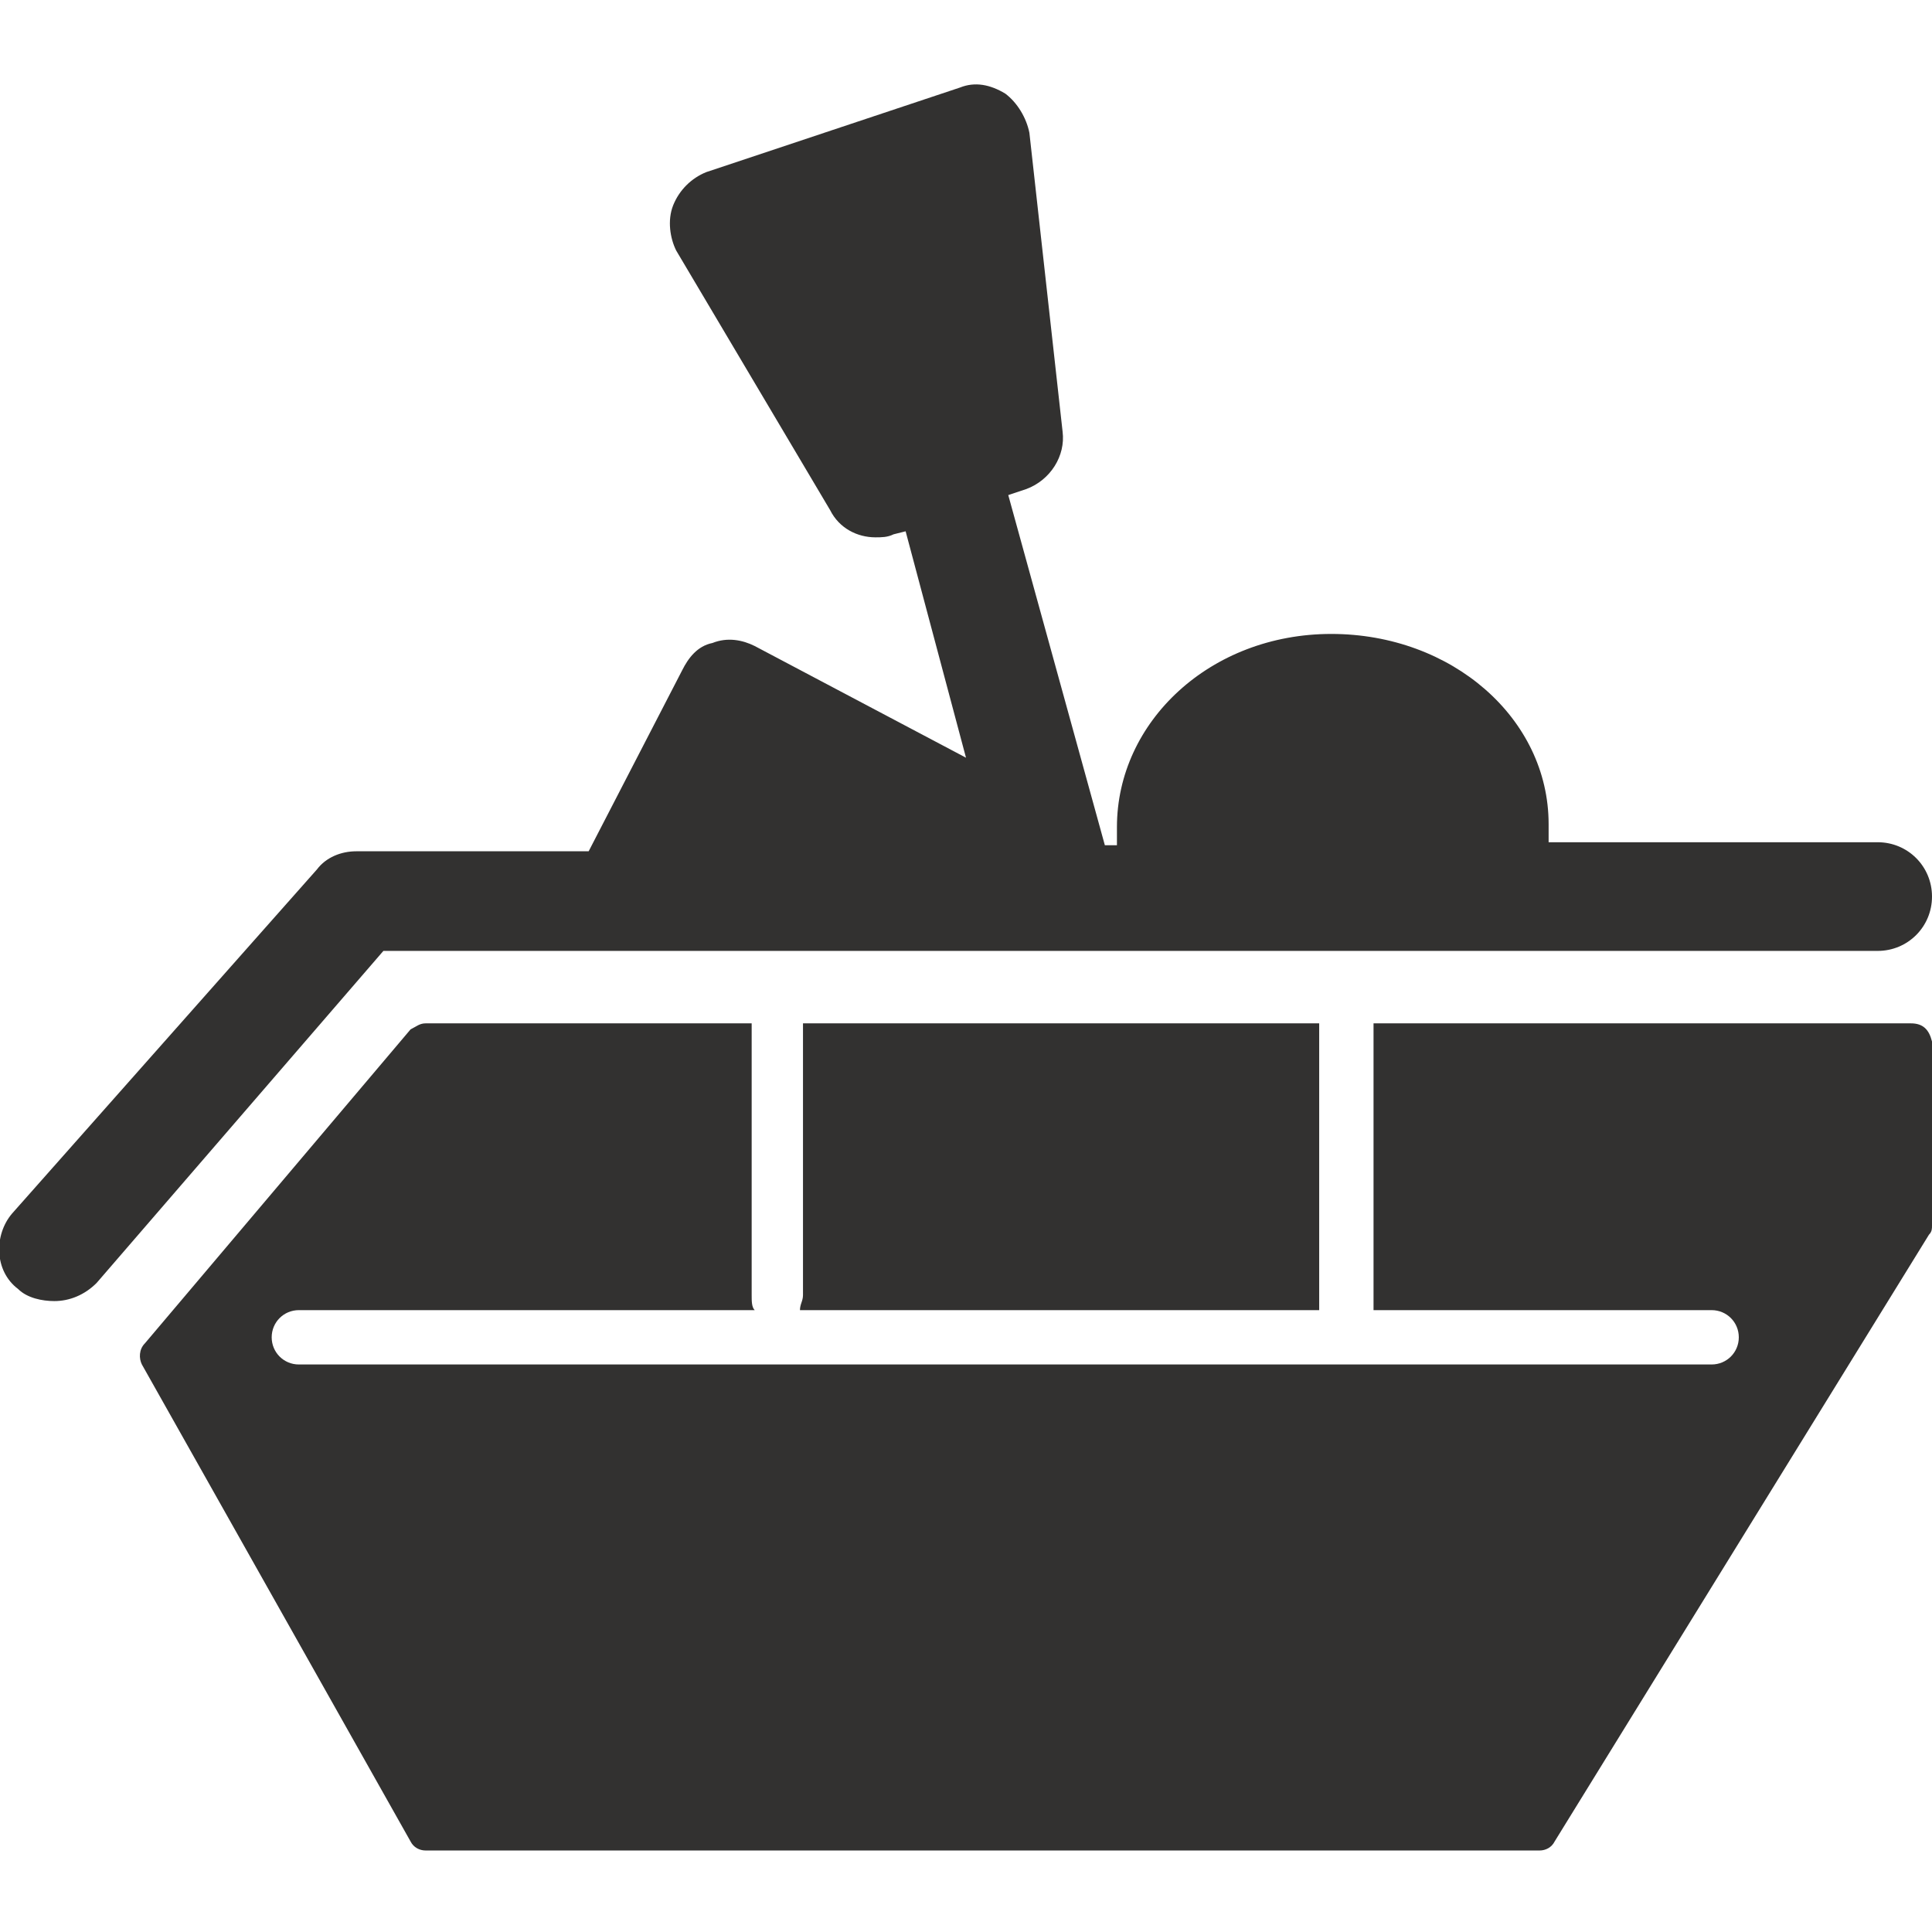
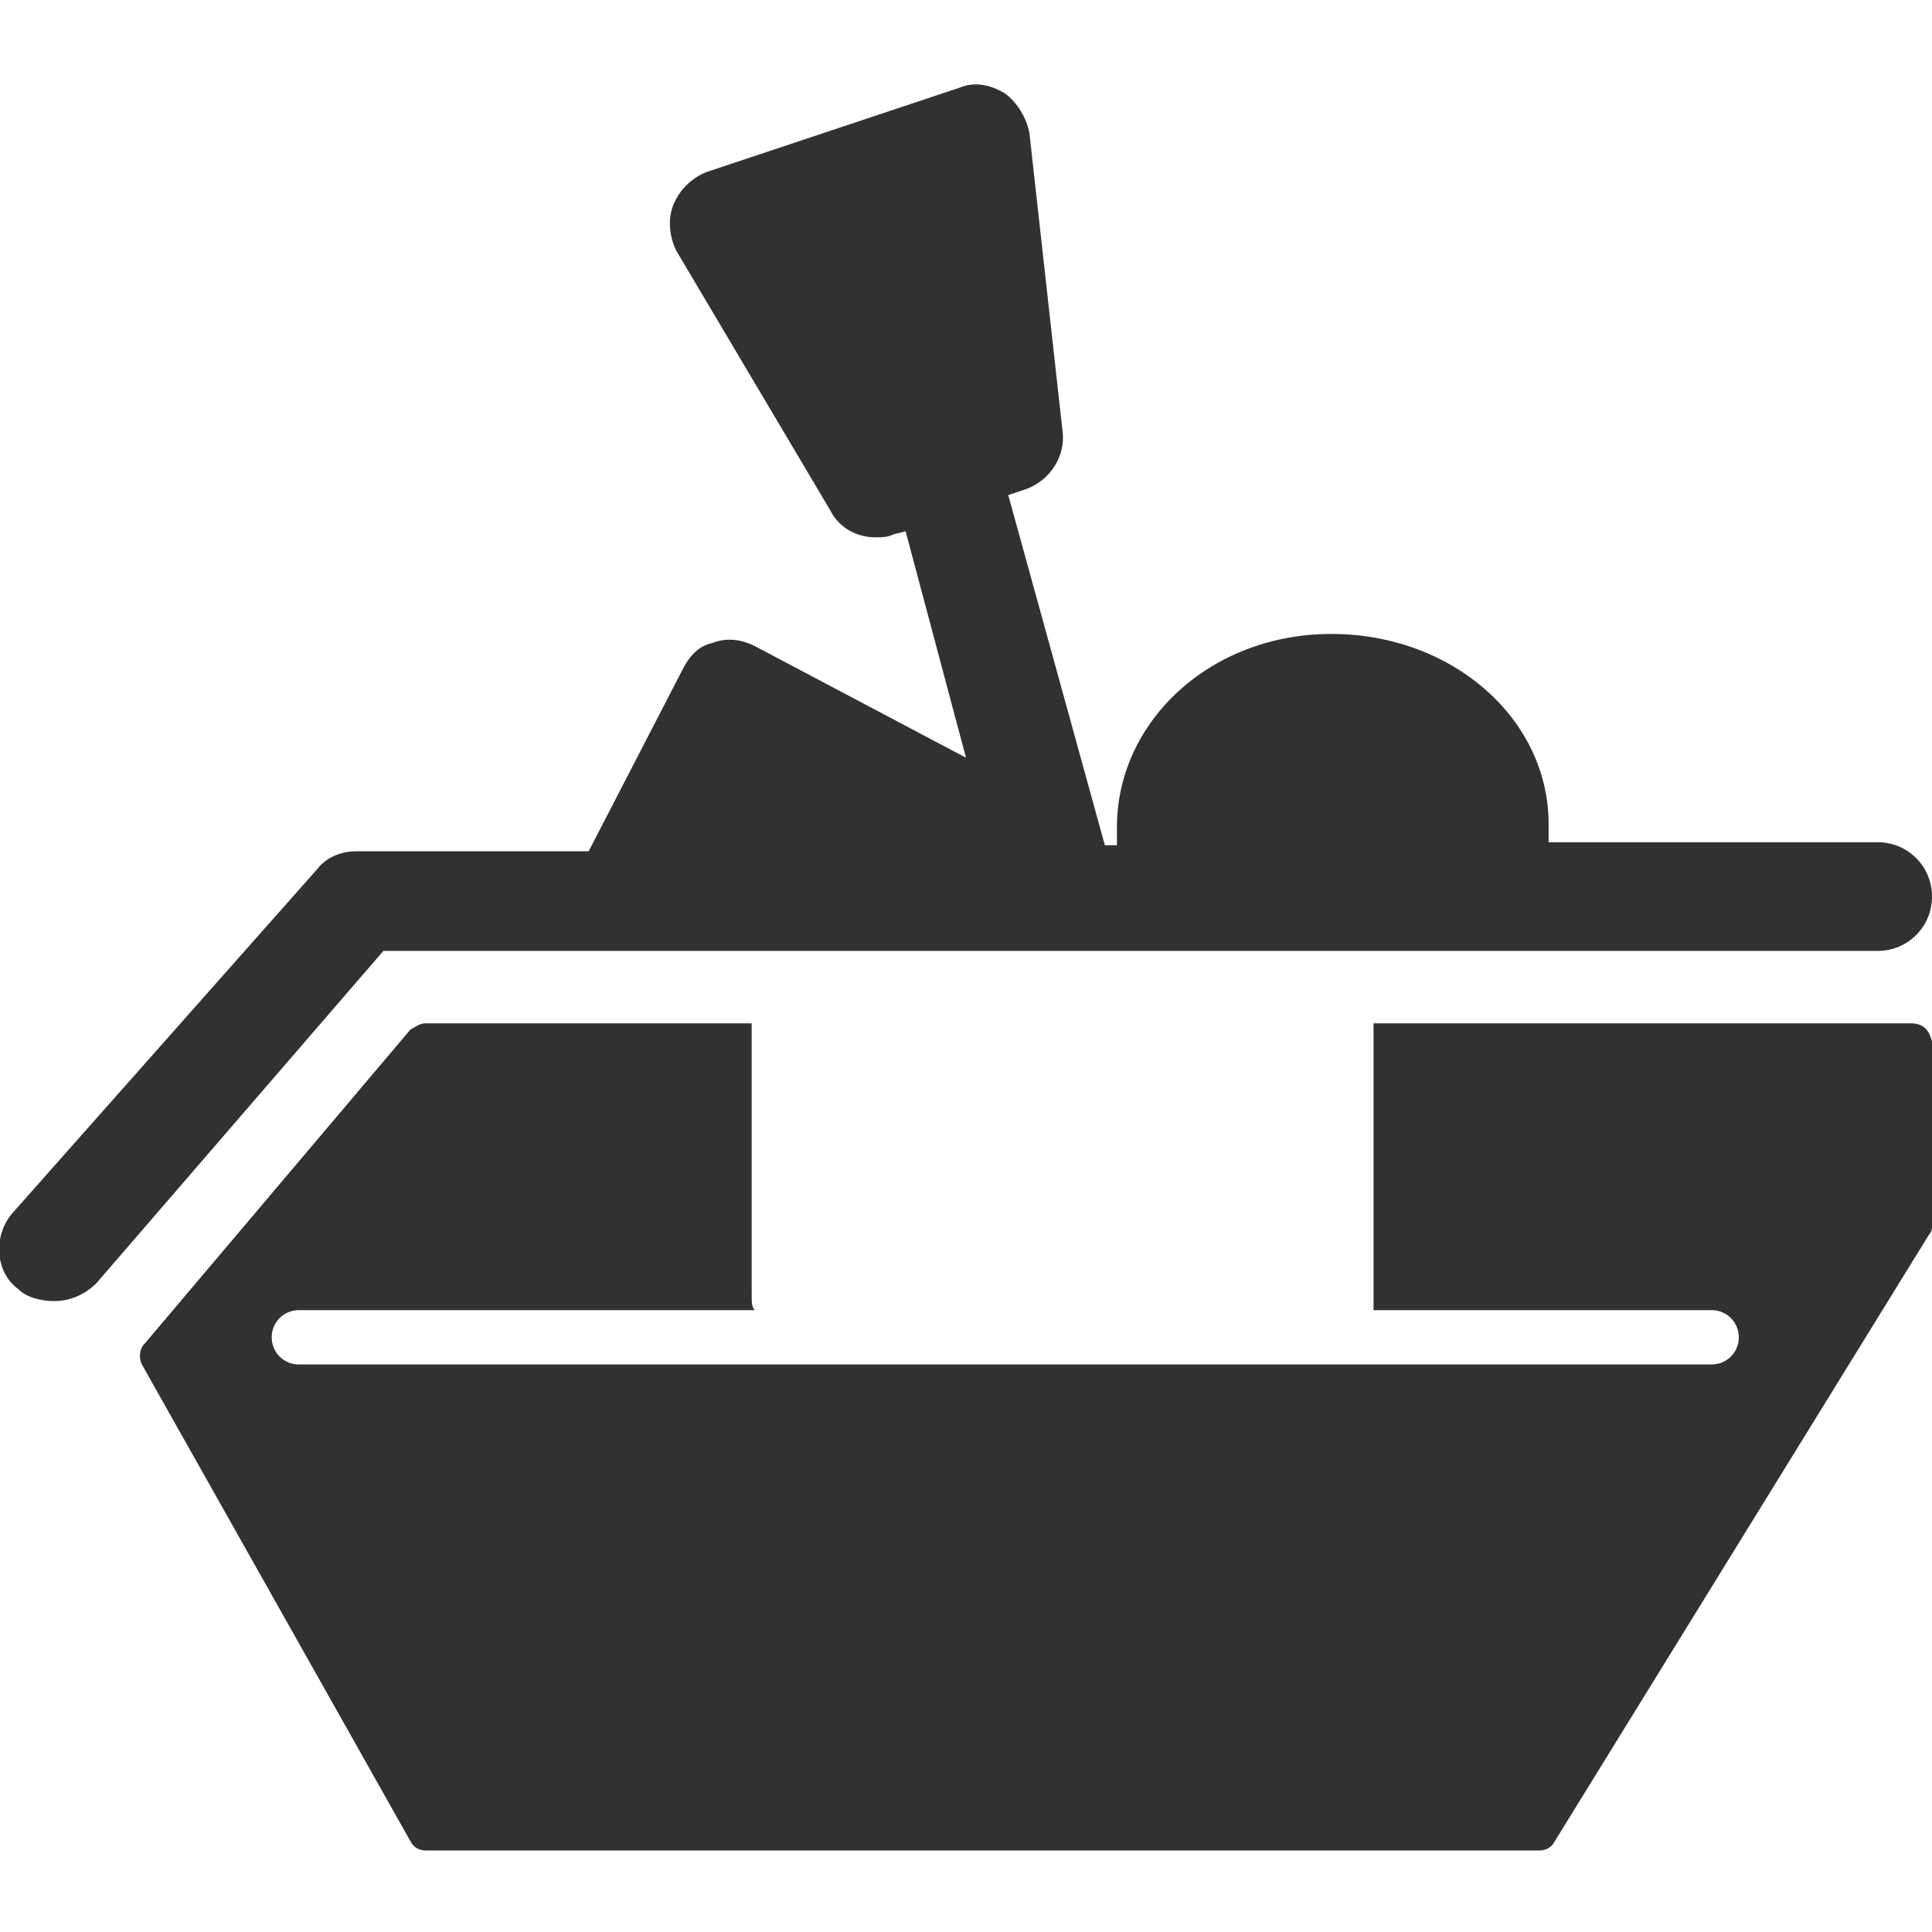
<svg xmlns="http://www.w3.org/2000/svg" version="1.0" id="Ebene_1" x="0px" y="0px" viewBox="0 0 64 64" enable-background="new 0 0 64 64" xml:space="preserve">
  <g>
    <path fill="#323130" d="M35.2,31.5C35.2,31.5,35.2,31.5,35.2,31.5C35.3,31.5,35.3,31.5,35.2,31.5h27c1,0,1.8-0.8,1.8-1.8   c0-1-0.8-1.8-1.8-1.8H51.3c0-0.2,0-0.4,0-0.6c0-3.5-3.2-6.3-7.2-6.3S37,23.9,37,27.4c0,0.2,0,0.4,0,0.6h-0.4l-3.2-11.6l0.6-0.2   c0.8-0.3,1.3-1.1,1.2-1.9l-1.1-9.9c-0.1-0.5-0.4-1-0.8-1.3c-0.5-0.3-1-0.4-1.5-0.2l-8.4,2.8c-0.5,0.2-0.9,0.6-1.1,1.1   c-0.2,0.5-0.1,1.1,0.1,1.5l5.1,8.6c0.3,0.6,0.9,0.9,1.5,0.9c0.2,0,0.4,0,0.6-0.1l0.4-0.1l2,7.5l-7-3.7c-0.4-0.2-0.9-0.3-1.4-0.1   c-0.5,0.1-0.8,0.5-1,0.9l-3.1,6h-7.7c-0.5,0-1,0.2-1.3,0.6L0.4,40.2c-0.6,0.7-0.6,1.9,0.2,2.5c0.3,0.3,0.8,0.4,1.2,0.4   c0.5,0,1-0.2,1.4-0.6l9.5-11H35.2z" />
-     <path fill="#323130" d="M26.6,42.9c0,0.2-0.1,0.3-0.1,0.5h17.2v-9.5H26.6V42.9z" />
    <path fill="#323130" d="M63.3,33.9H45.5v9.5h11.2c0.5,0,0.9,0.4,0.9,0.9c0,0.5-0.4,0.9-0.9,0.9H9.9c-0.5,0-0.9-0.4-0.9-0.9   c0-0.5,0.4-0.9,0.9-0.9H25c-0.1-0.1-0.1-0.3-0.1-0.5v-9H14.1c-0.2,0-0.3,0.1-0.5,0.2L4.8,44.5c-0.2,0.2-0.2,0.5-0.1,0.7L13.6,61   c0.1,0.2,0.3,0.3,0.5,0.3H51c0.2,0,0.4-0.1,0.5-0.3l12.4-20.1c0.1-0.1,0.1-0.2,0.1-0.3v-6.1C63.9,34.1,63.7,33.9,63.3,33.9z" />
  </g>
</svg>